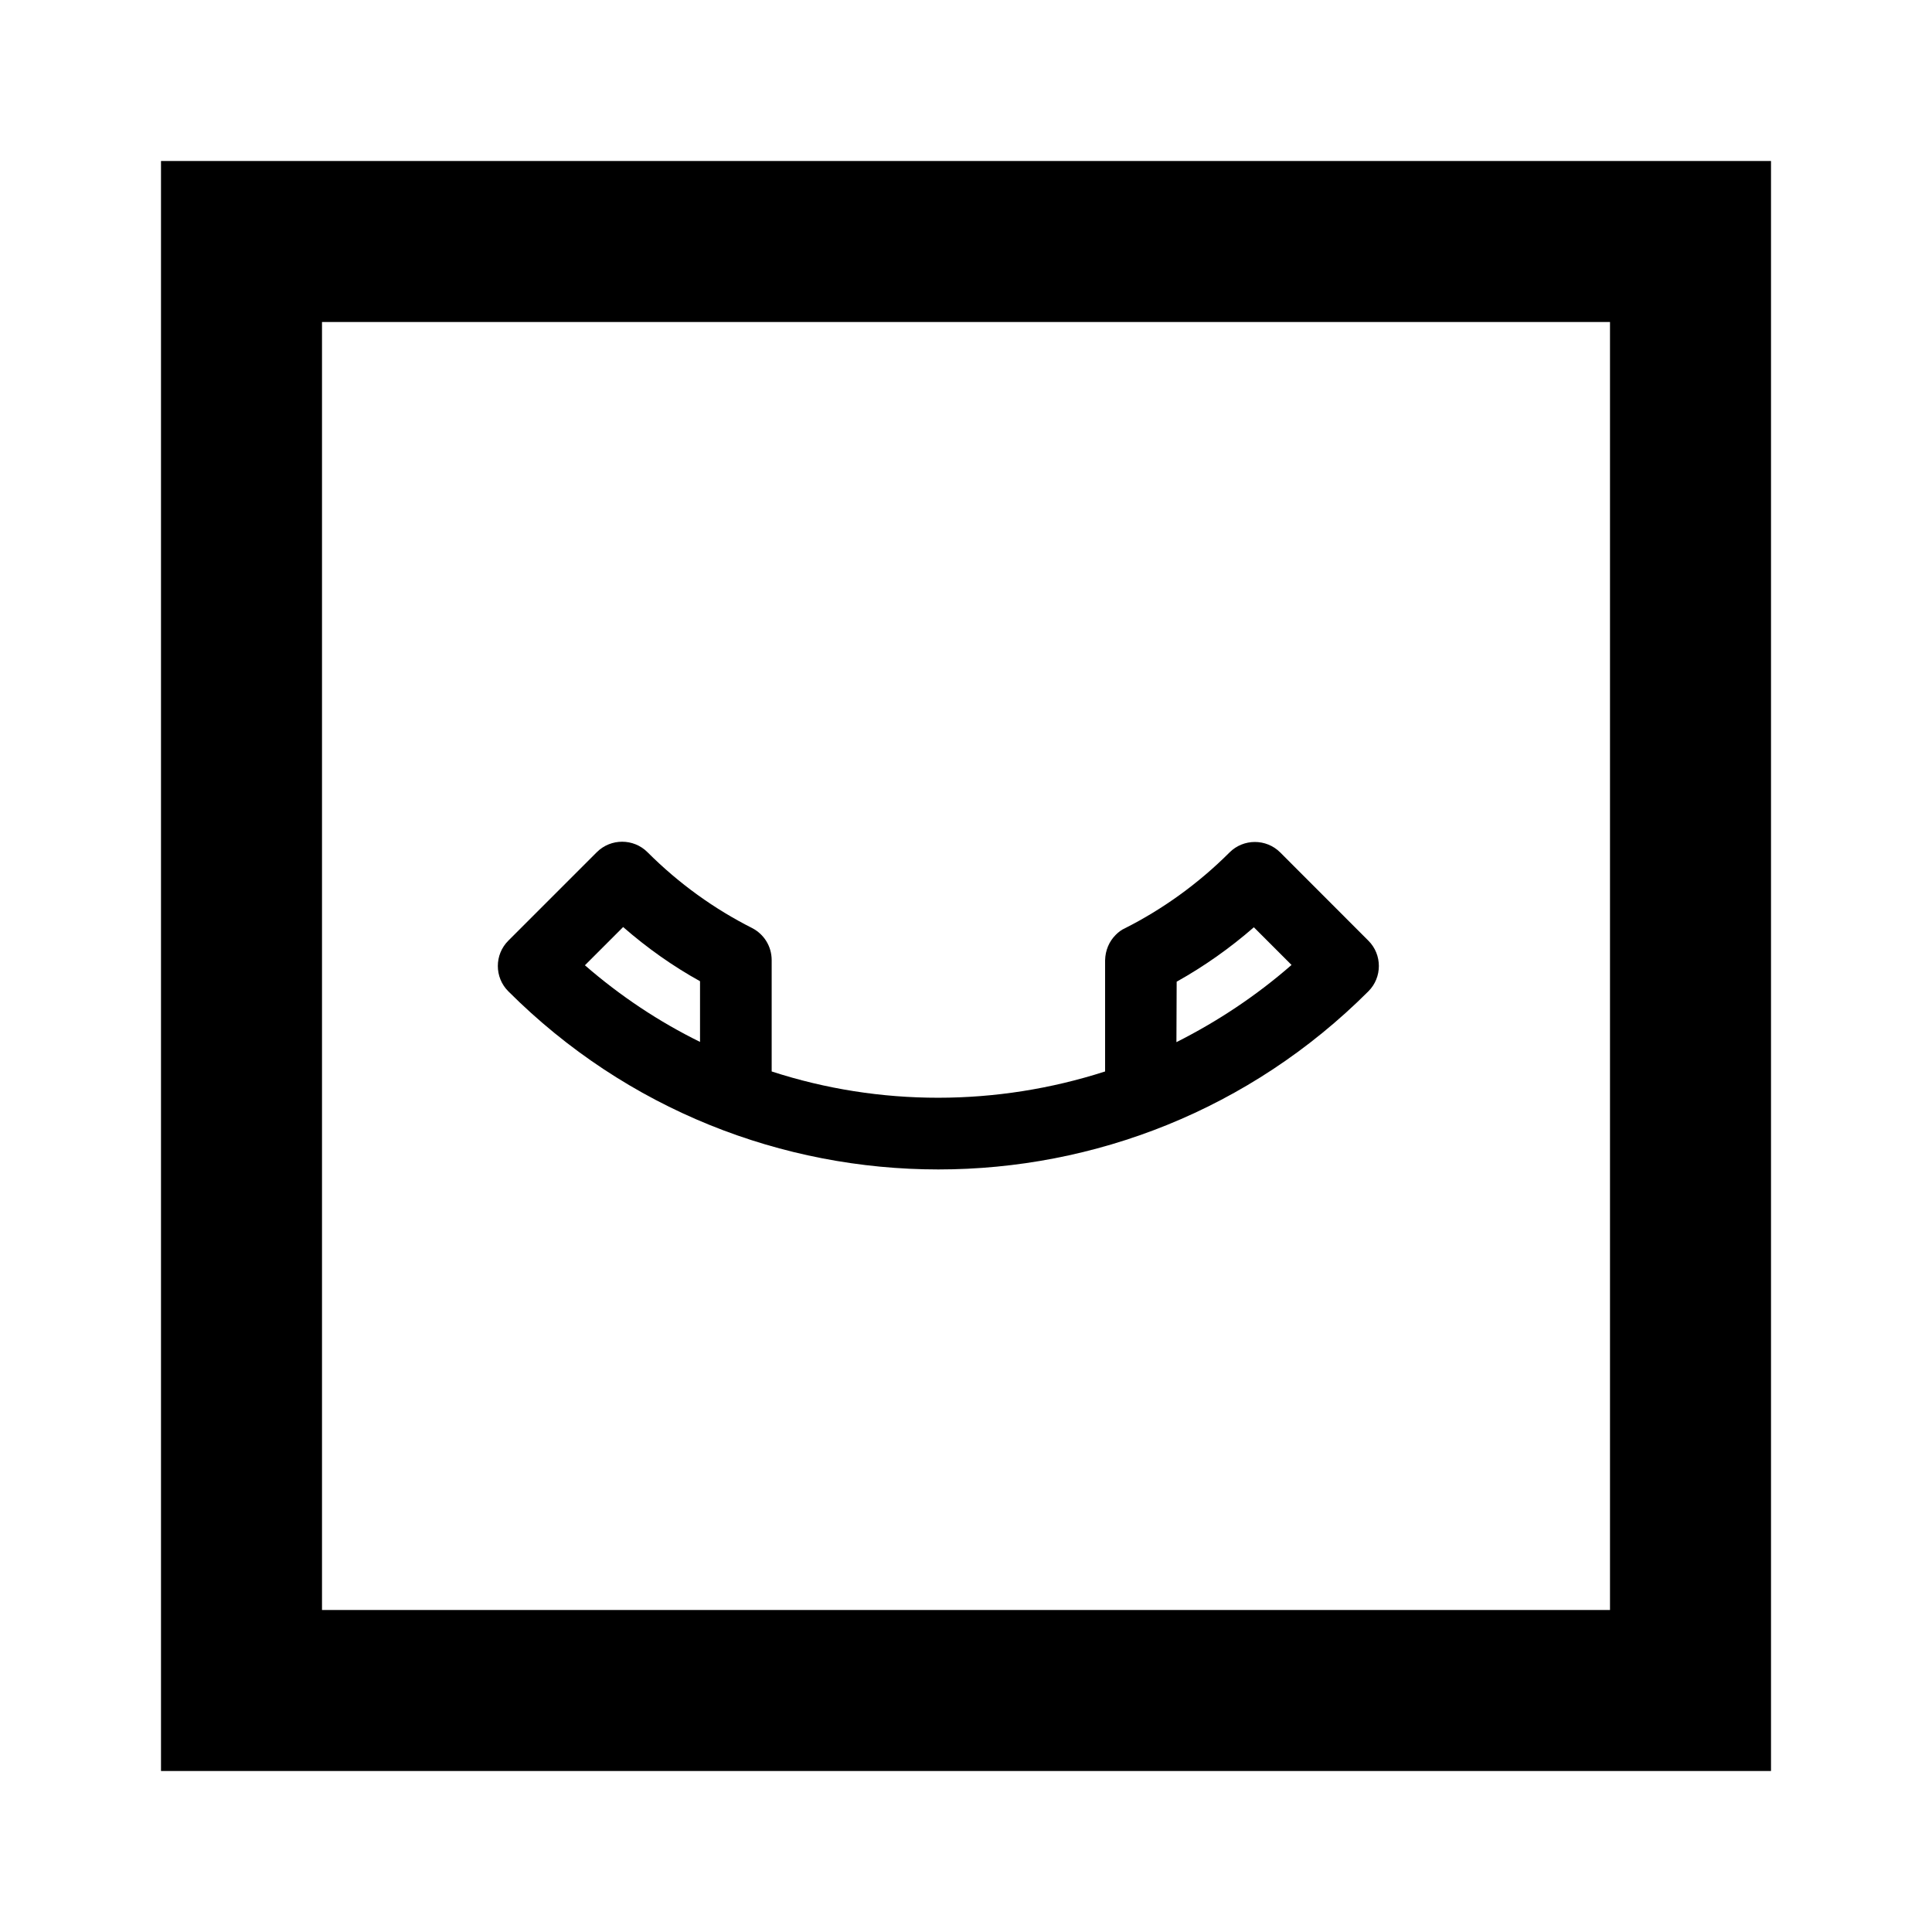
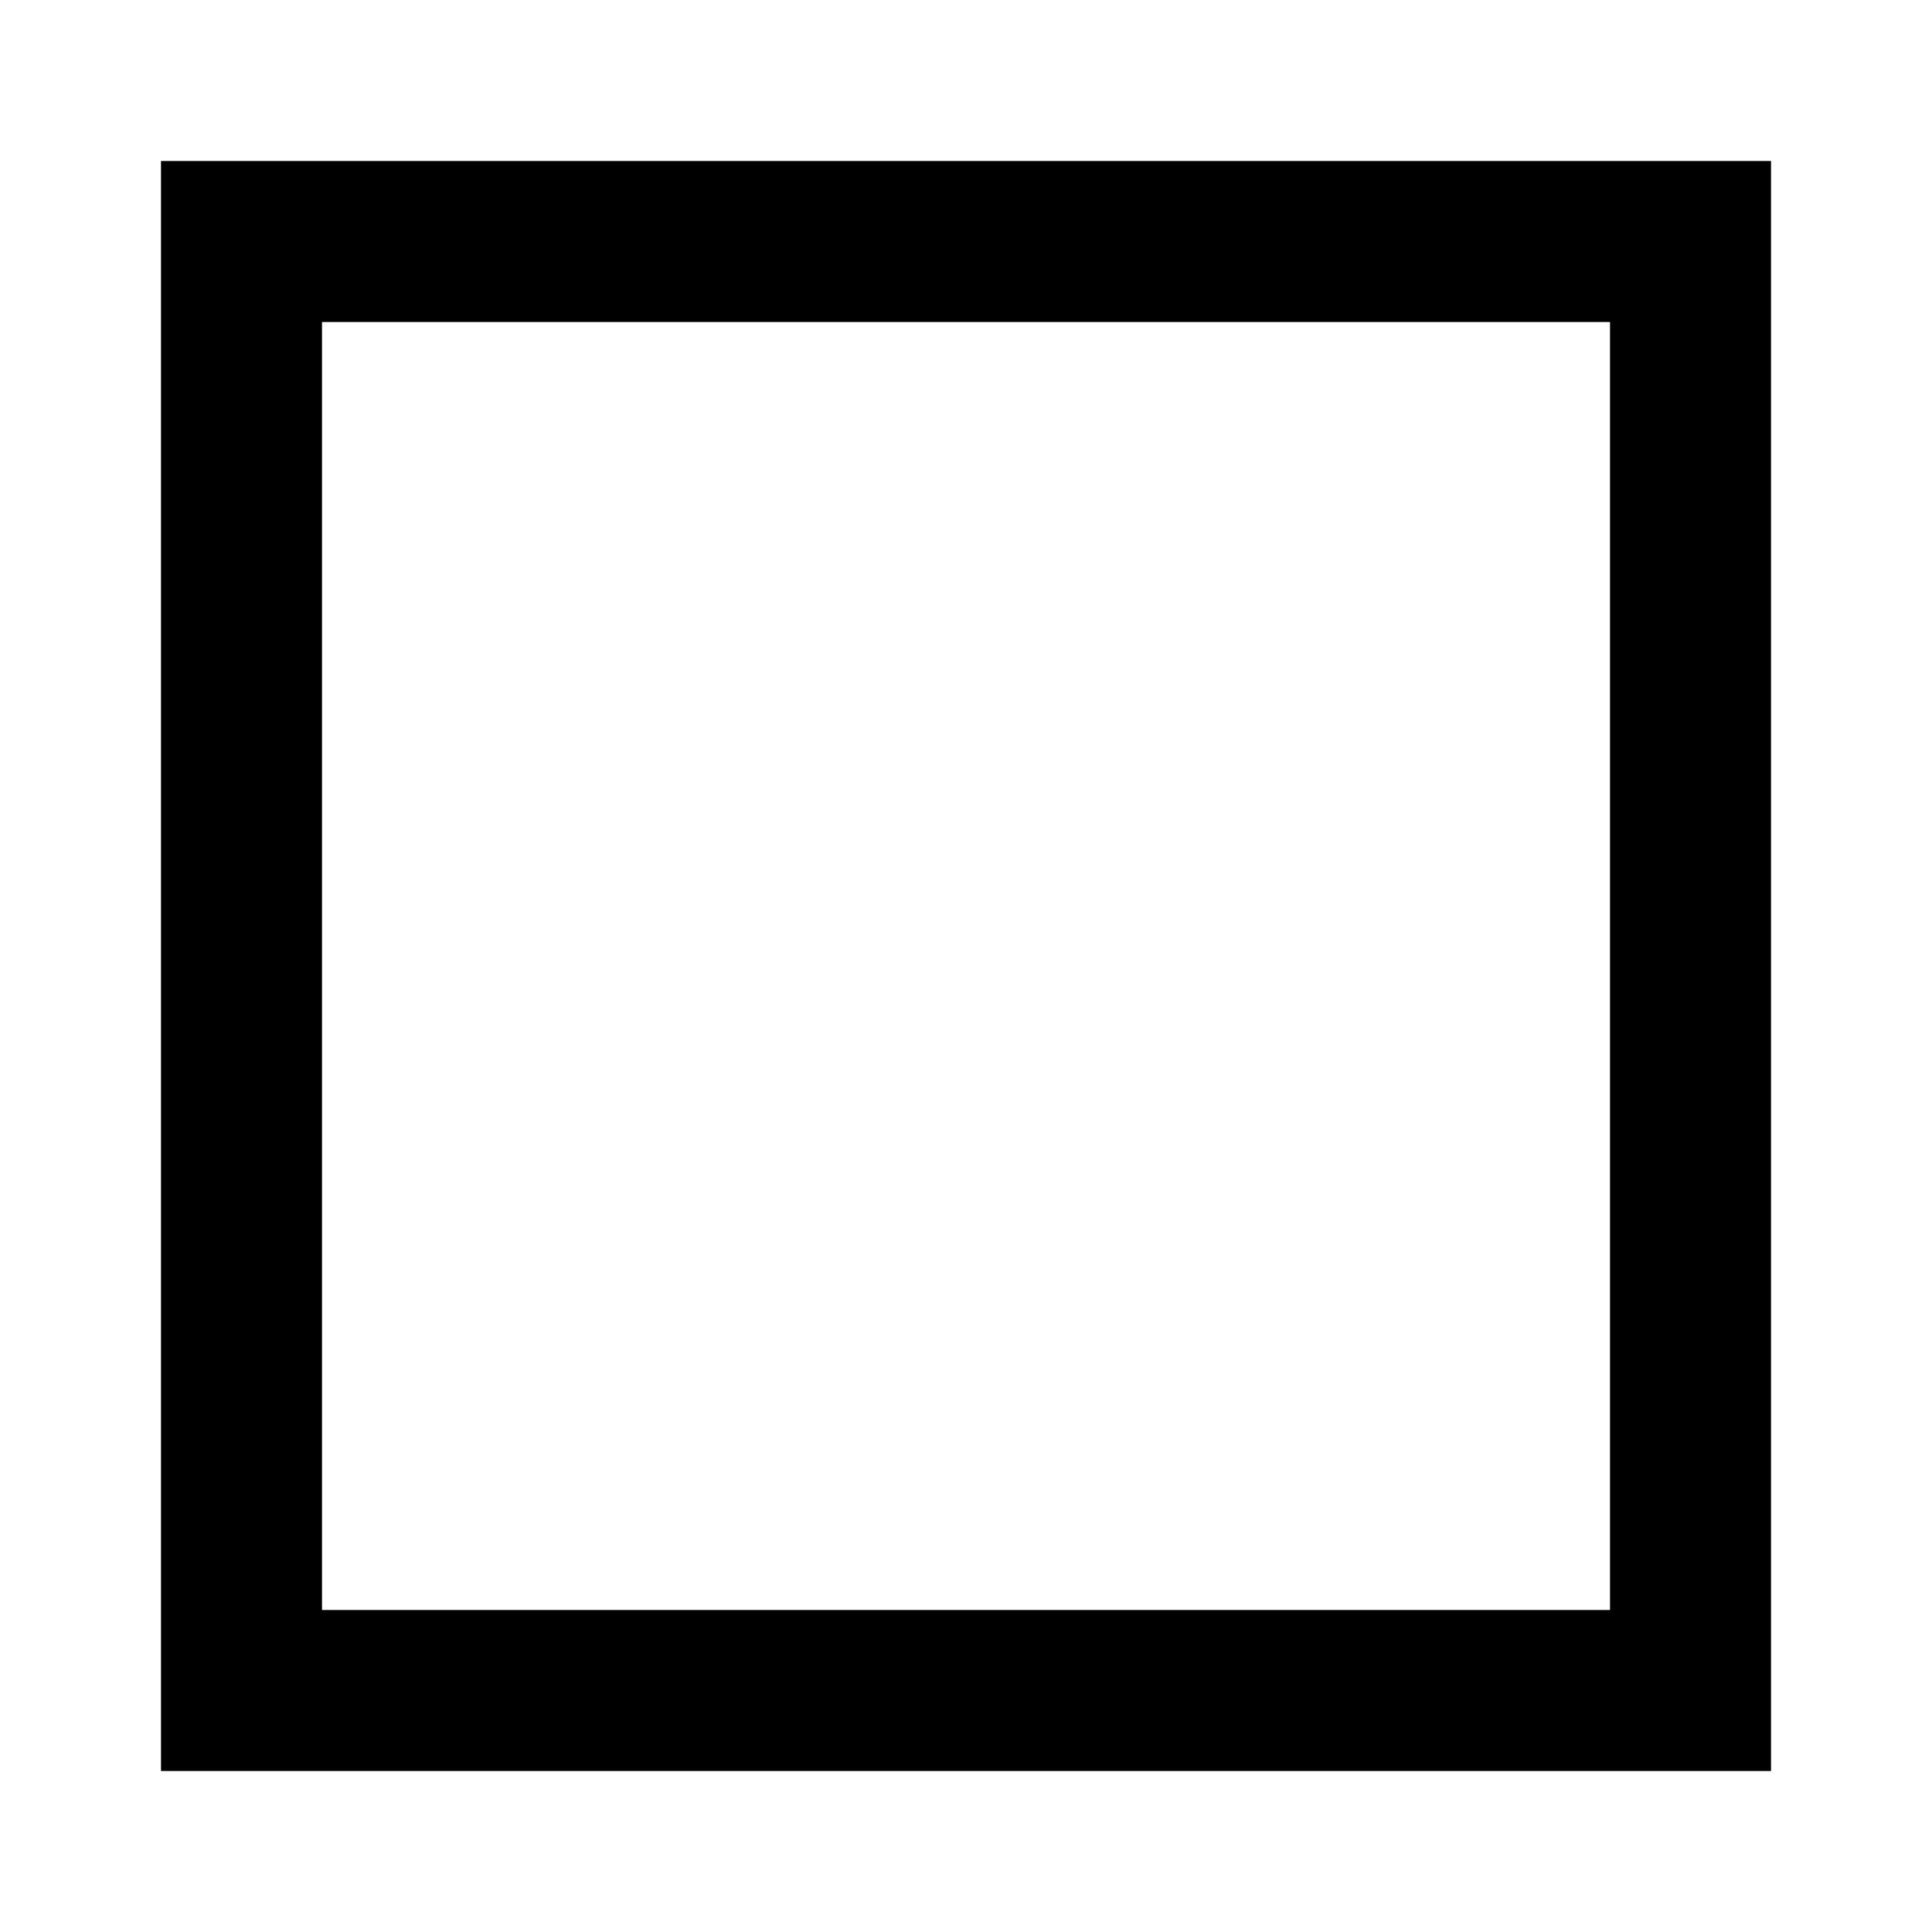
<svg xmlns="http://www.w3.org/2000/svg" width="800px" height="800px" viewBox="0 0 24 24" fill="none">
-   <path fill-rule="evenodd" clip-rule="evenodd" d="M6.314 11.686L7.414 10.586C7.587 10.413 7.87 10.413 8.043 10.586C8.436 10.979 8.876 11.293 9.344 11.529C9.488 11.604 9.586 11.752 9.586 11.928L9.586 13.31C10.928 13.747 12.383 13.744 13.728 13.31L13.728 11.928C13.731 11.805 13.778 11.695 13.86 11.613C13.891 11.582 13.929 11.551 13.973 11.532C14.441 11.296 14.884 10.979 15.274 10.589C15.447 10.416 15.73 10.416 15.903 10.589L16.999 11.686C17.172 11.859 17.172 12.141 16.999 12.314C14.048 15.265 9.265 15.265 6.314 12.314C6.141 12.141 6.141 11.859 6.314 11.686ZM7.741 11.516C8.04 11.777 8.36 12.003 8.696 12.189V12.943C8.19 12.694 7.71 12.377 7.266 11.991L7.741 11.516ZM14.617 12.195C14.96 12.003 15.28 11.777 15.576 11.519L16.044 11.987C15.601 12.374 15.12 12.691 14.614 12.946L14.617 12.195Z" fill="#000000" />
  <path fill-rule="evenodd" clip-rule="evenodd" d="M22 2H2V22H22V2ZM20 4H4V20H20V4Z" fill="#000000" />
</svg>